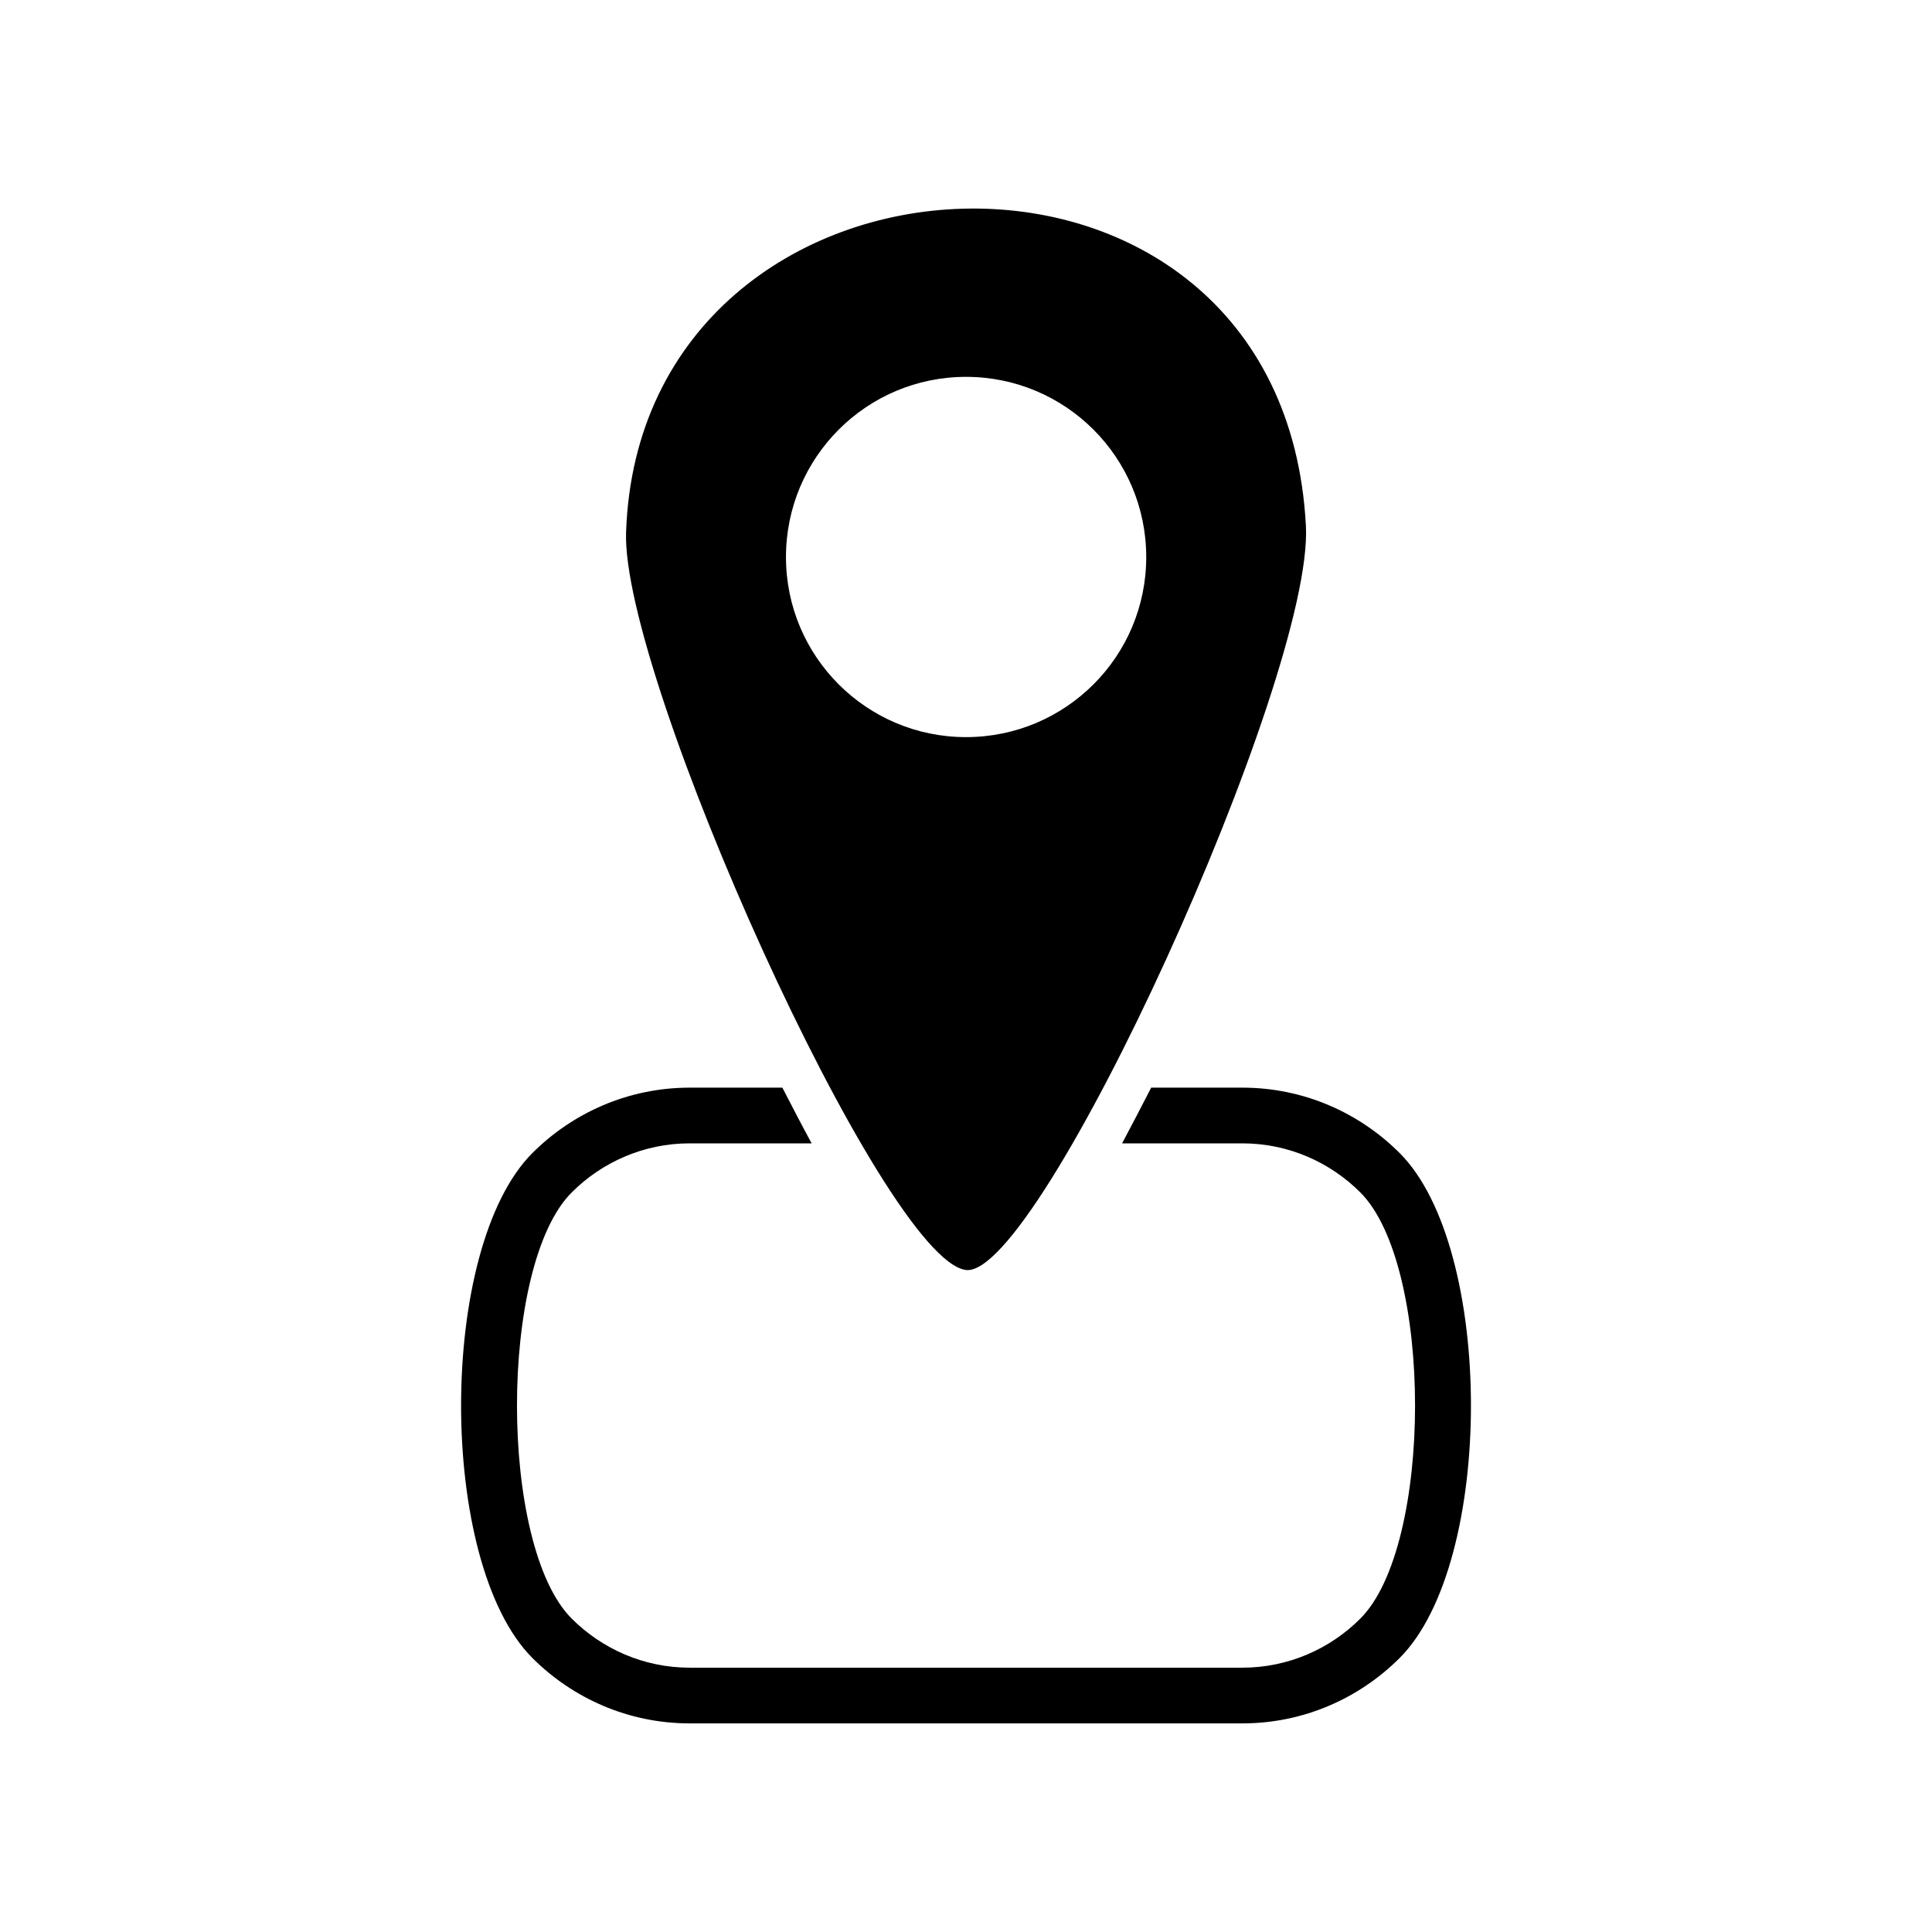
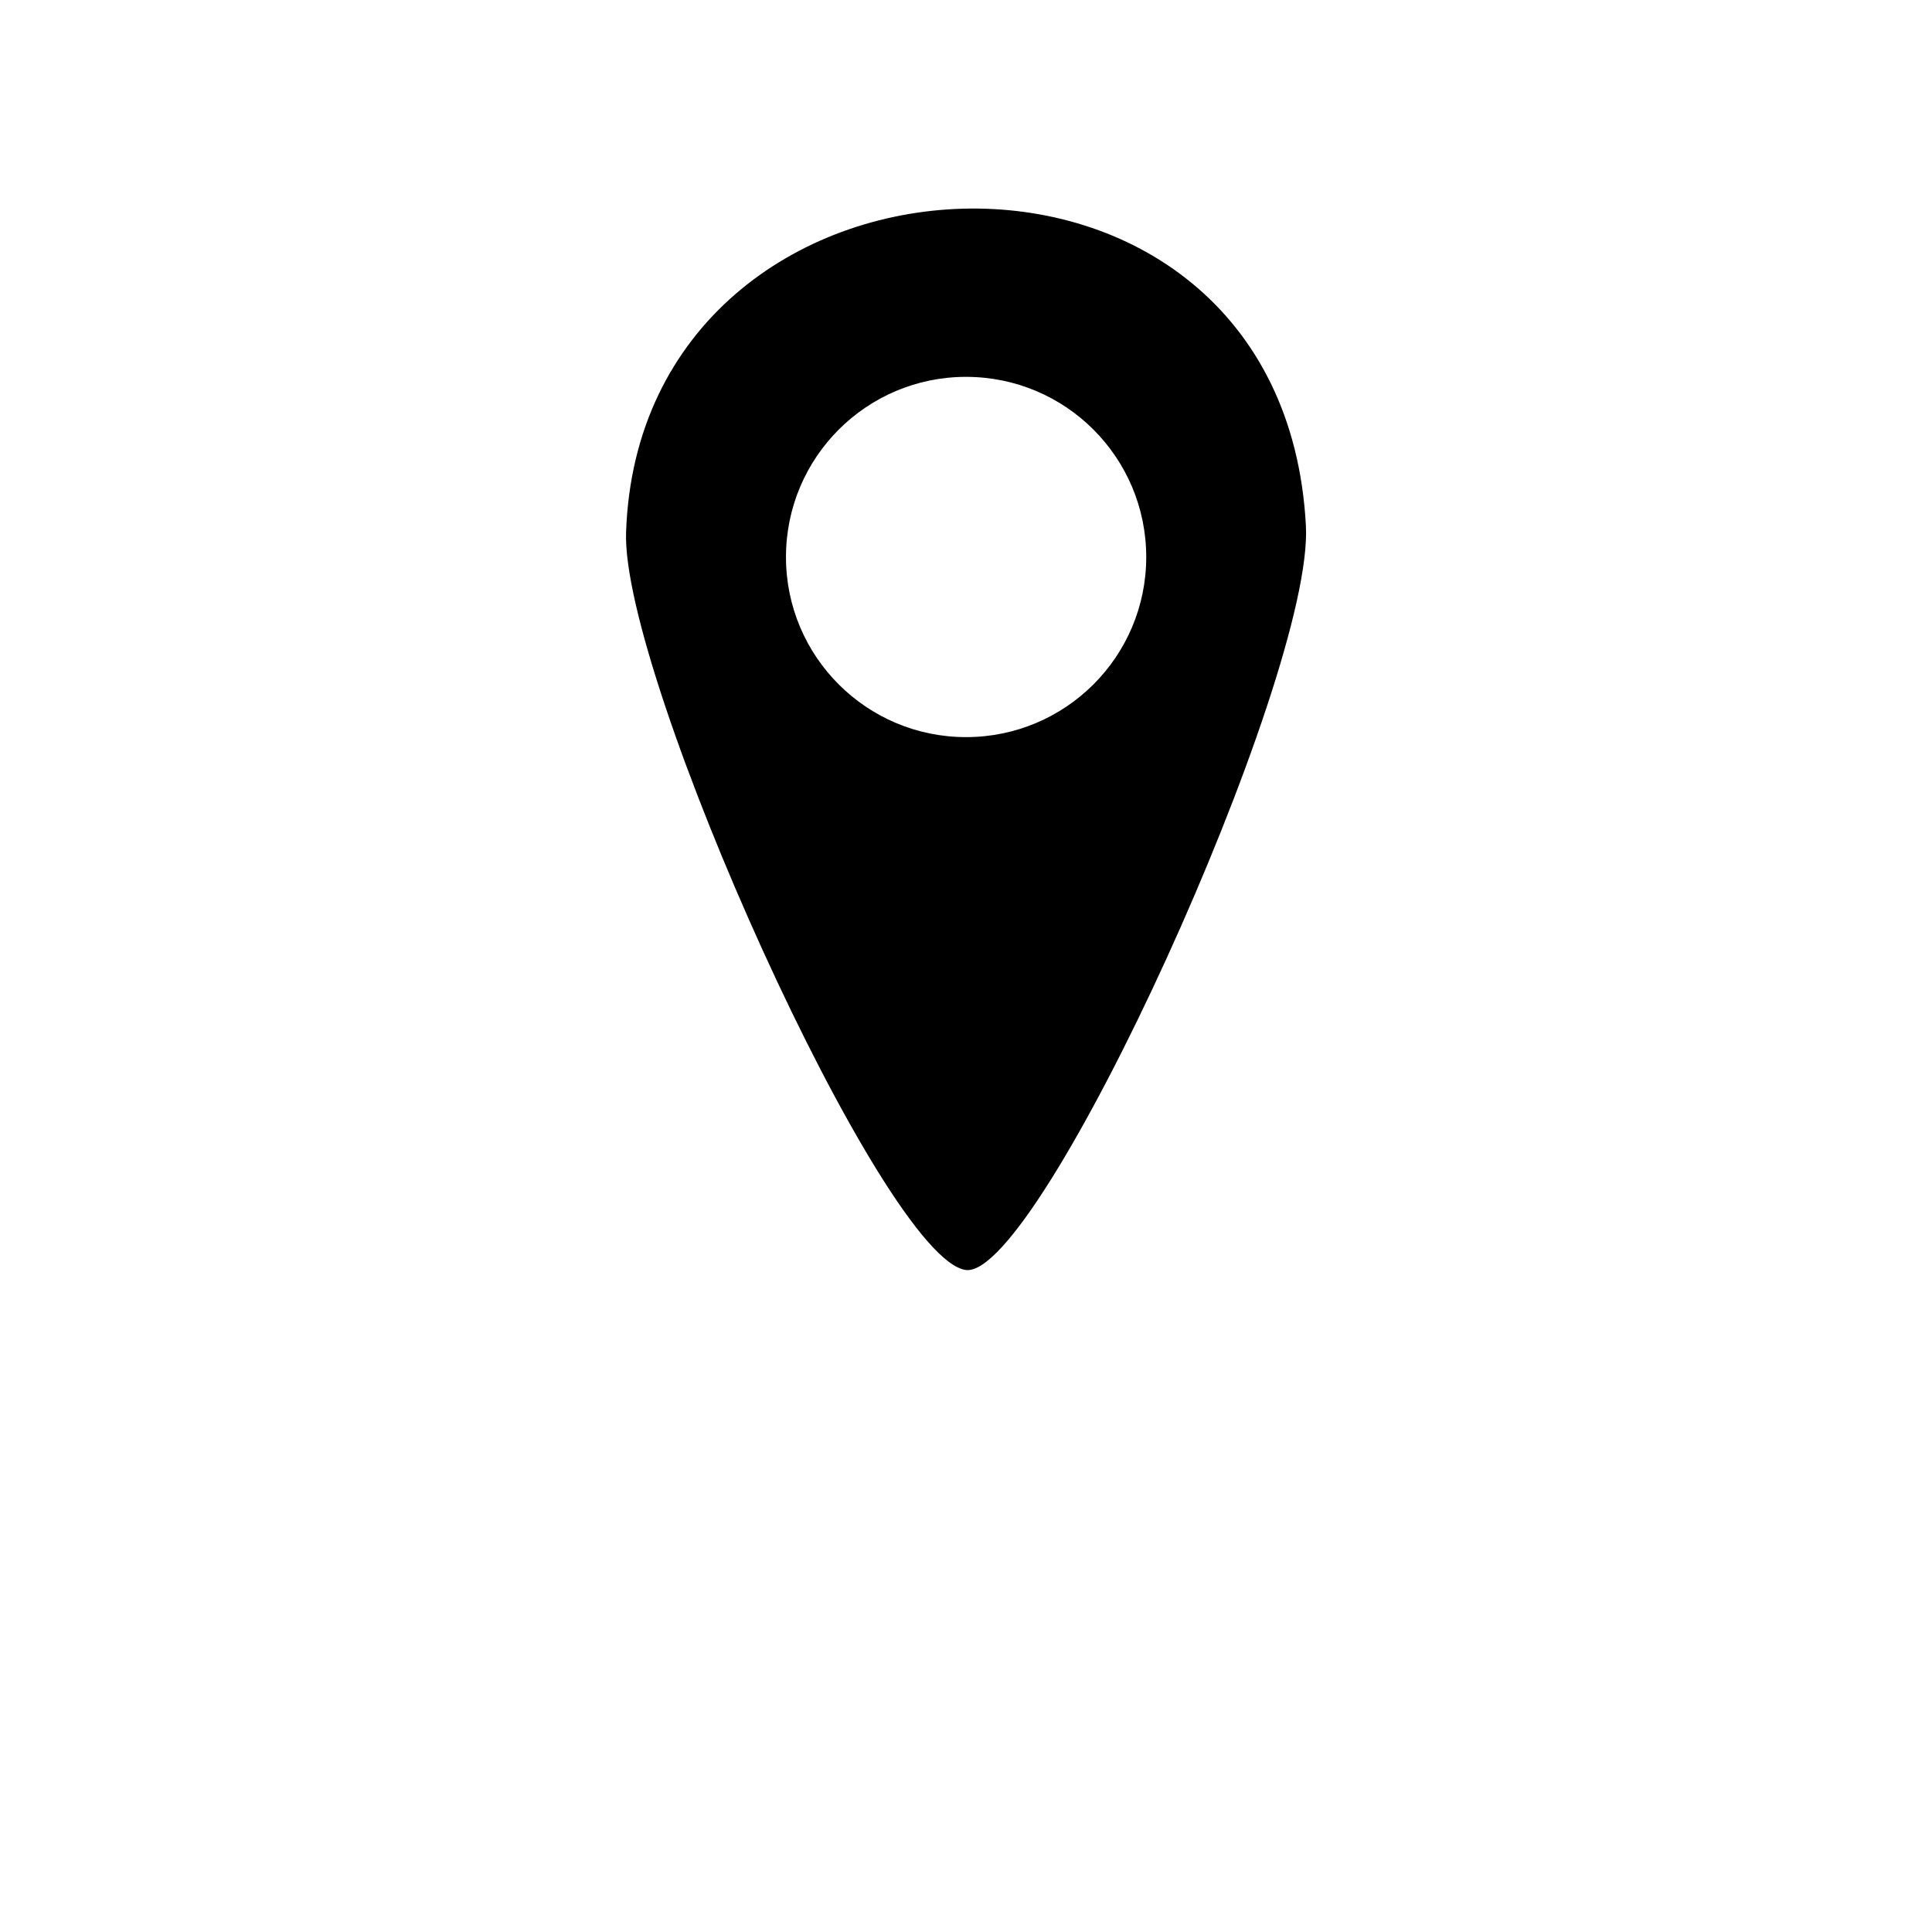
<svg xmlns="http://www.w3.org/2000/svg" fill="#000000" width="800px" height="800px" version="1.1" viewBox="144 144 512 512">
  <g>
    <path d="m309.92 284.98c3.828-109.88 174.02-118.04 180.16-1.613 2.117 40.254-70.582 199.76-90.133 197.19-21.914-2.922-91.391-157.34-90.031-195.58zm90.082-41.109c26.398 0 47.762 21.363 47.762 47.762 0 26.348-21.363 47.711-47.762 47.711-26.348 0-47.711-21.363-47.711-47.711 0-26.398 21.363-47.762 47.711-47.762z" fill-rule="evenodd" />
-     <path d="m326.75 432.24h24.586c2.621 5.09 5.188 10.027 7.758 14.762h-32.344c-12.141 0-23.227 4.988-31.234 13-19.348 19.297-19.348 93.656 0 112.95 8.012 8.012 19.094 13 31.234 13h146.51c12.141 0 23.227-4.988 31.234-13 19.348-19.297 19.348-93.656 0-112.95-8.012-8.012-19.094-13-31.234-13h-31.891c2.519-4.734 5.09-9.672 7.707-14.762h24.184c16.223 0 30.984 6.648 41.664 17.332 25.191 25.191 25.191 108.62 0 133.81-10.68 10.68-25.441 17.332-41.664 17.332h-146.51c-16.223 0-30.984-6.648-41.664-17.332-25.191-25.191-25.191-108.62 0-133.81 10.68-10.68 25.441-17.332 41.664-17.332z" />
  </g>
</svg>